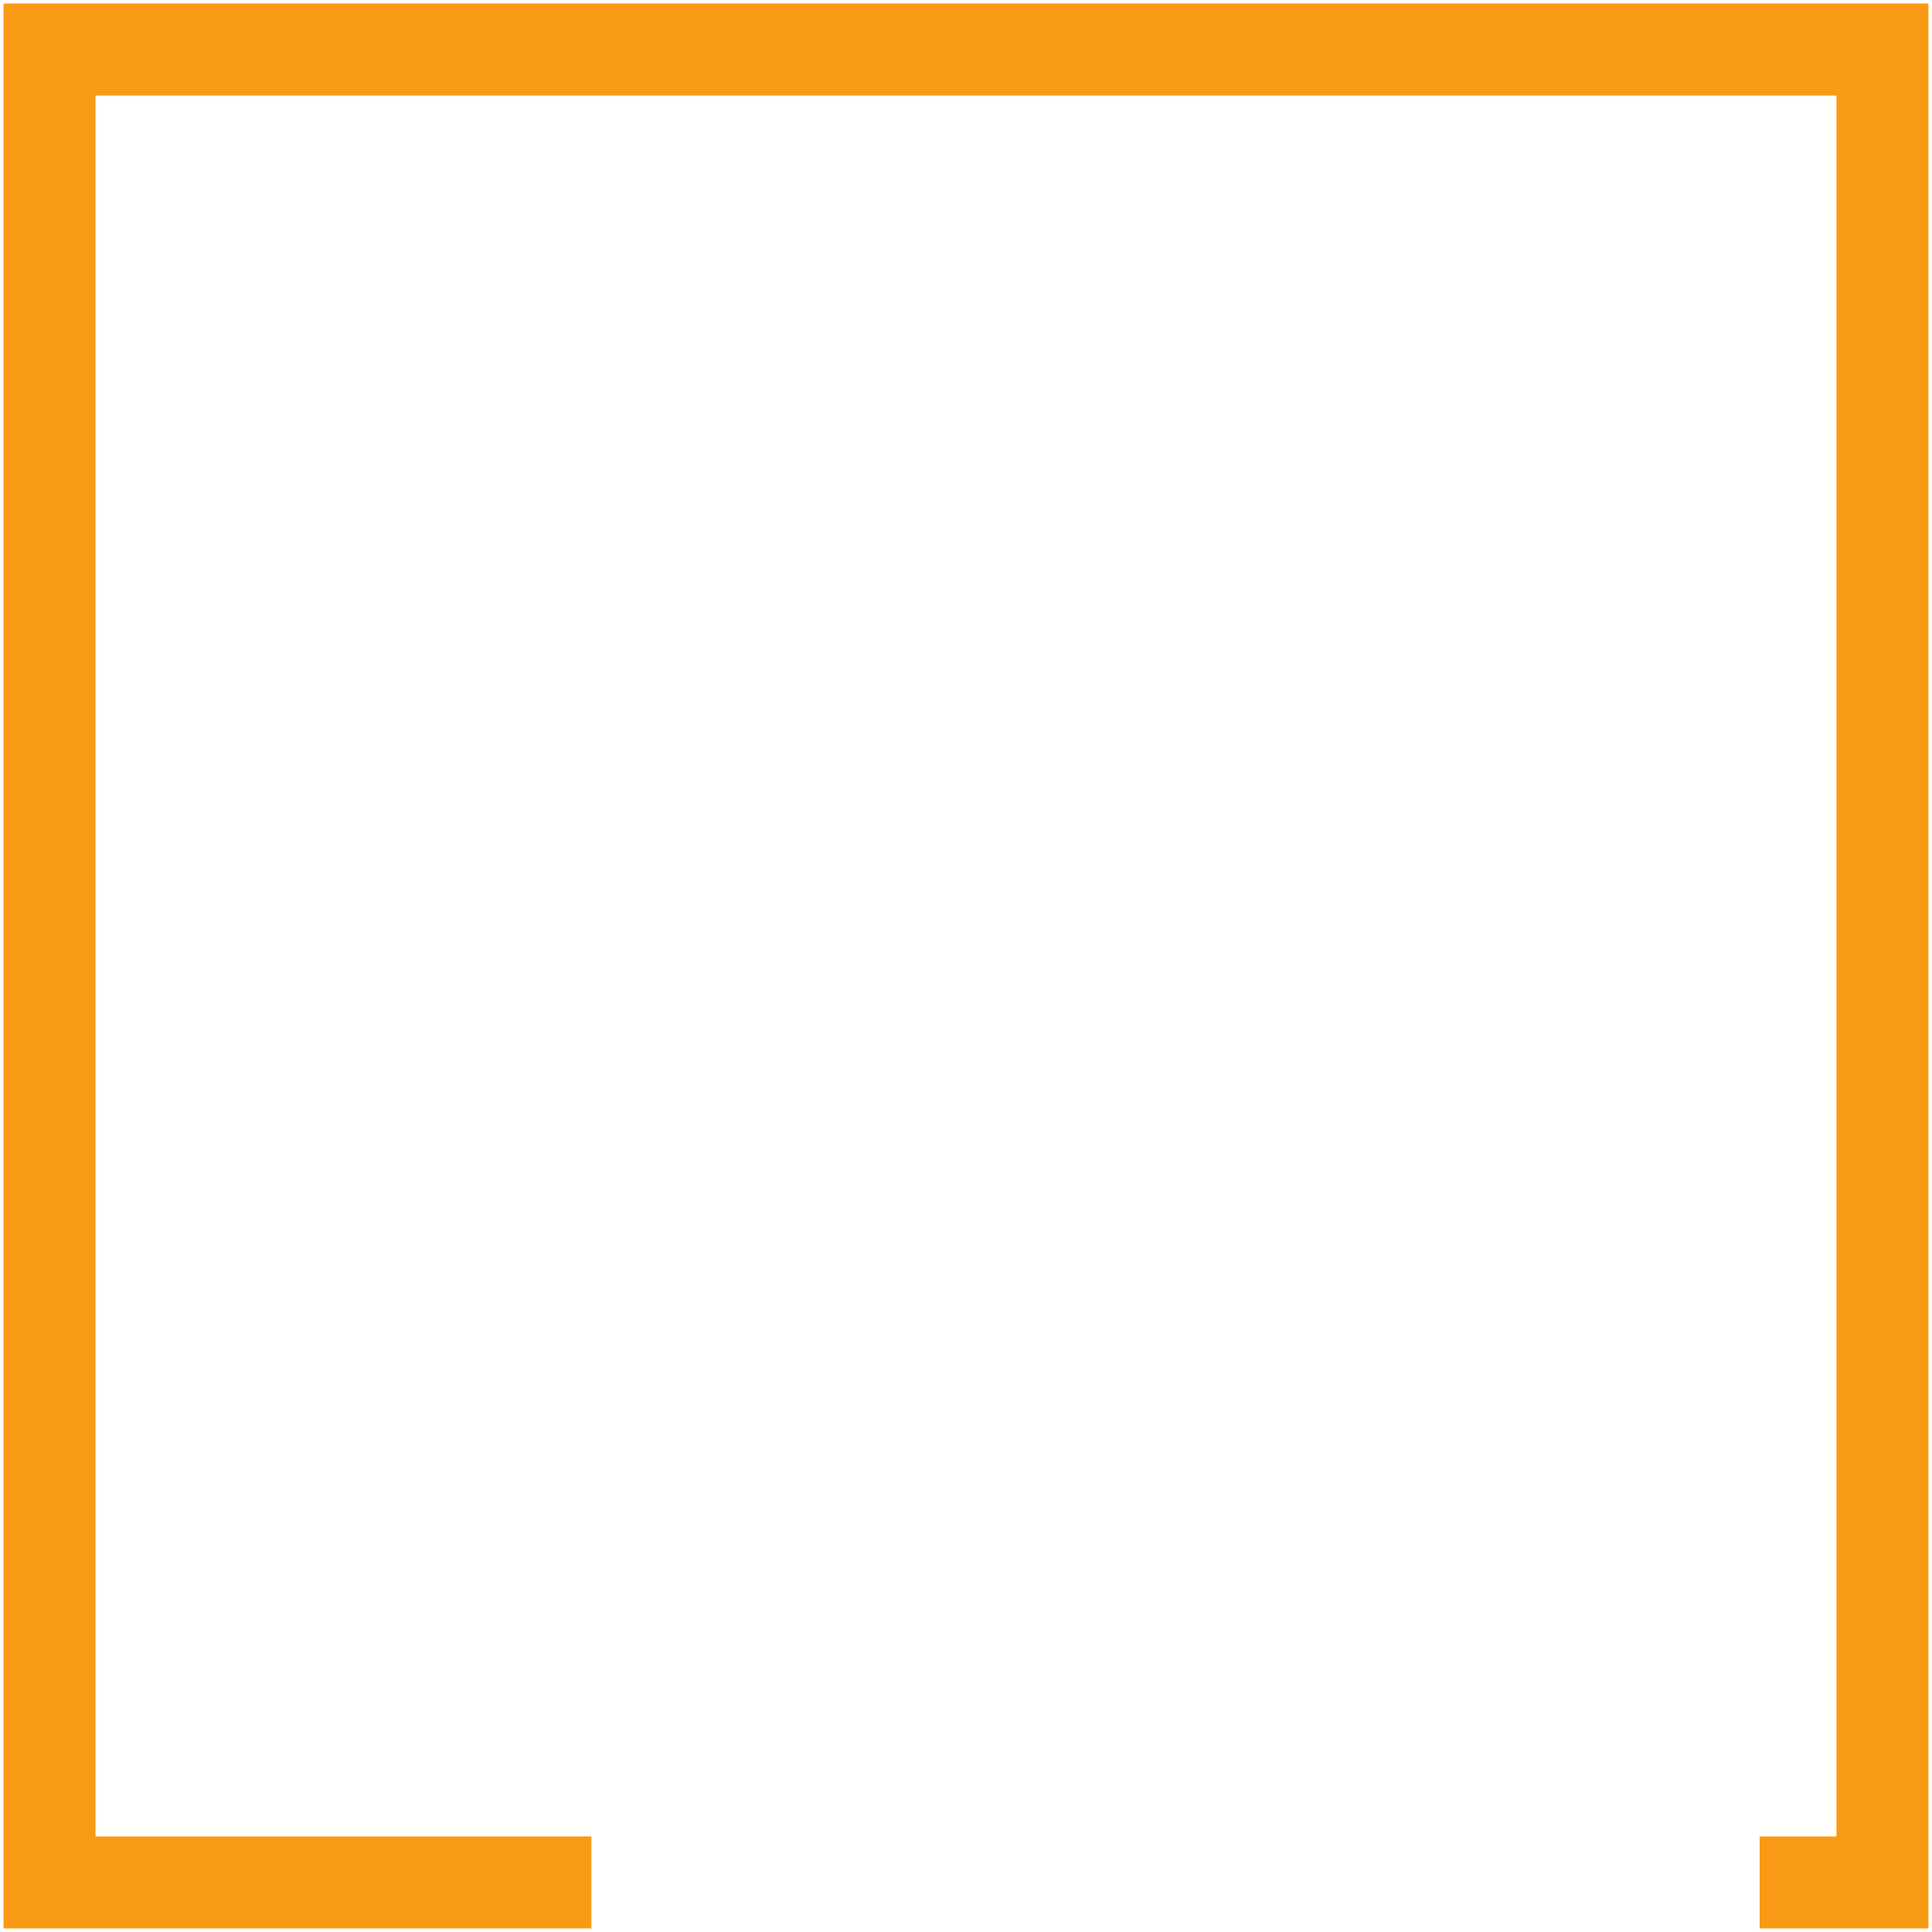
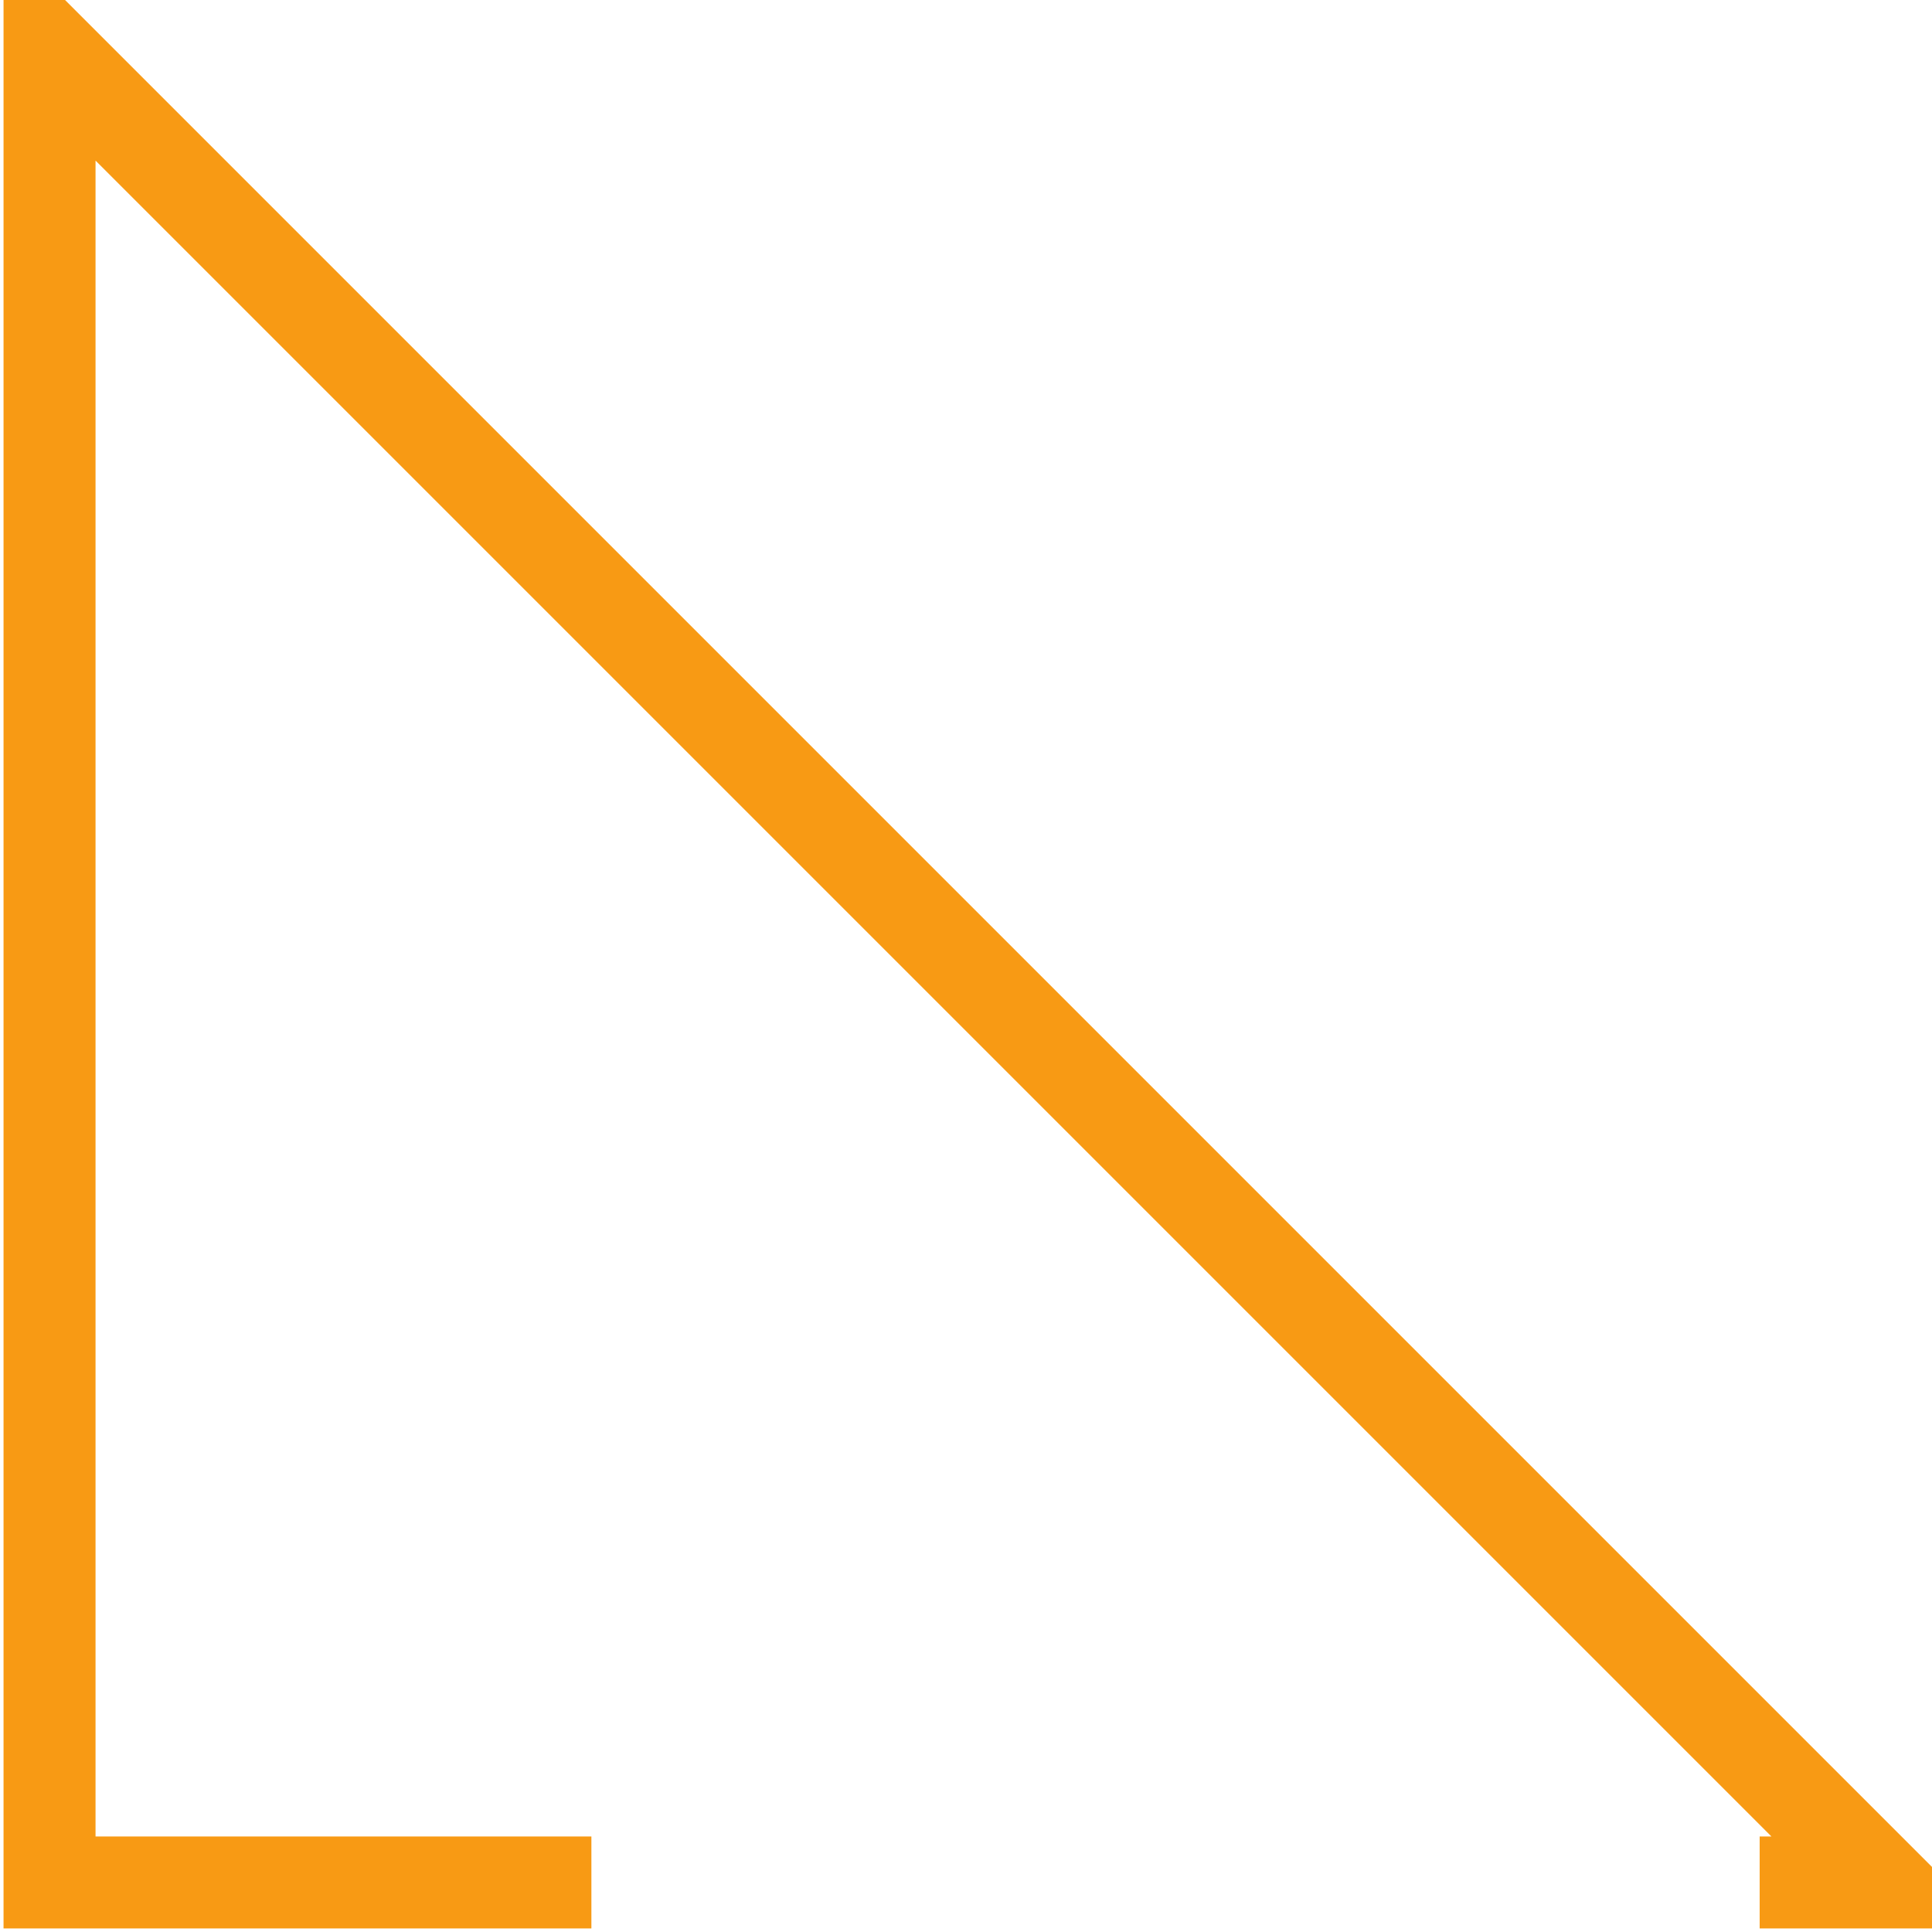
<svg xmlns="http://www.w3.org/2000/svg" width="273" height="273" viewBox="0 0 273 273" fill="none">
-   <path d="M83.566 266L7 266L7 7L266 7L266 266L248.647 266" stroke="#F89A14" stroke-width="13" />
+   <path d="M83.566 266L7 266L7 7L266 266L248.647 266" stroke="#F89A14" stroke-width="13" />
</svg>